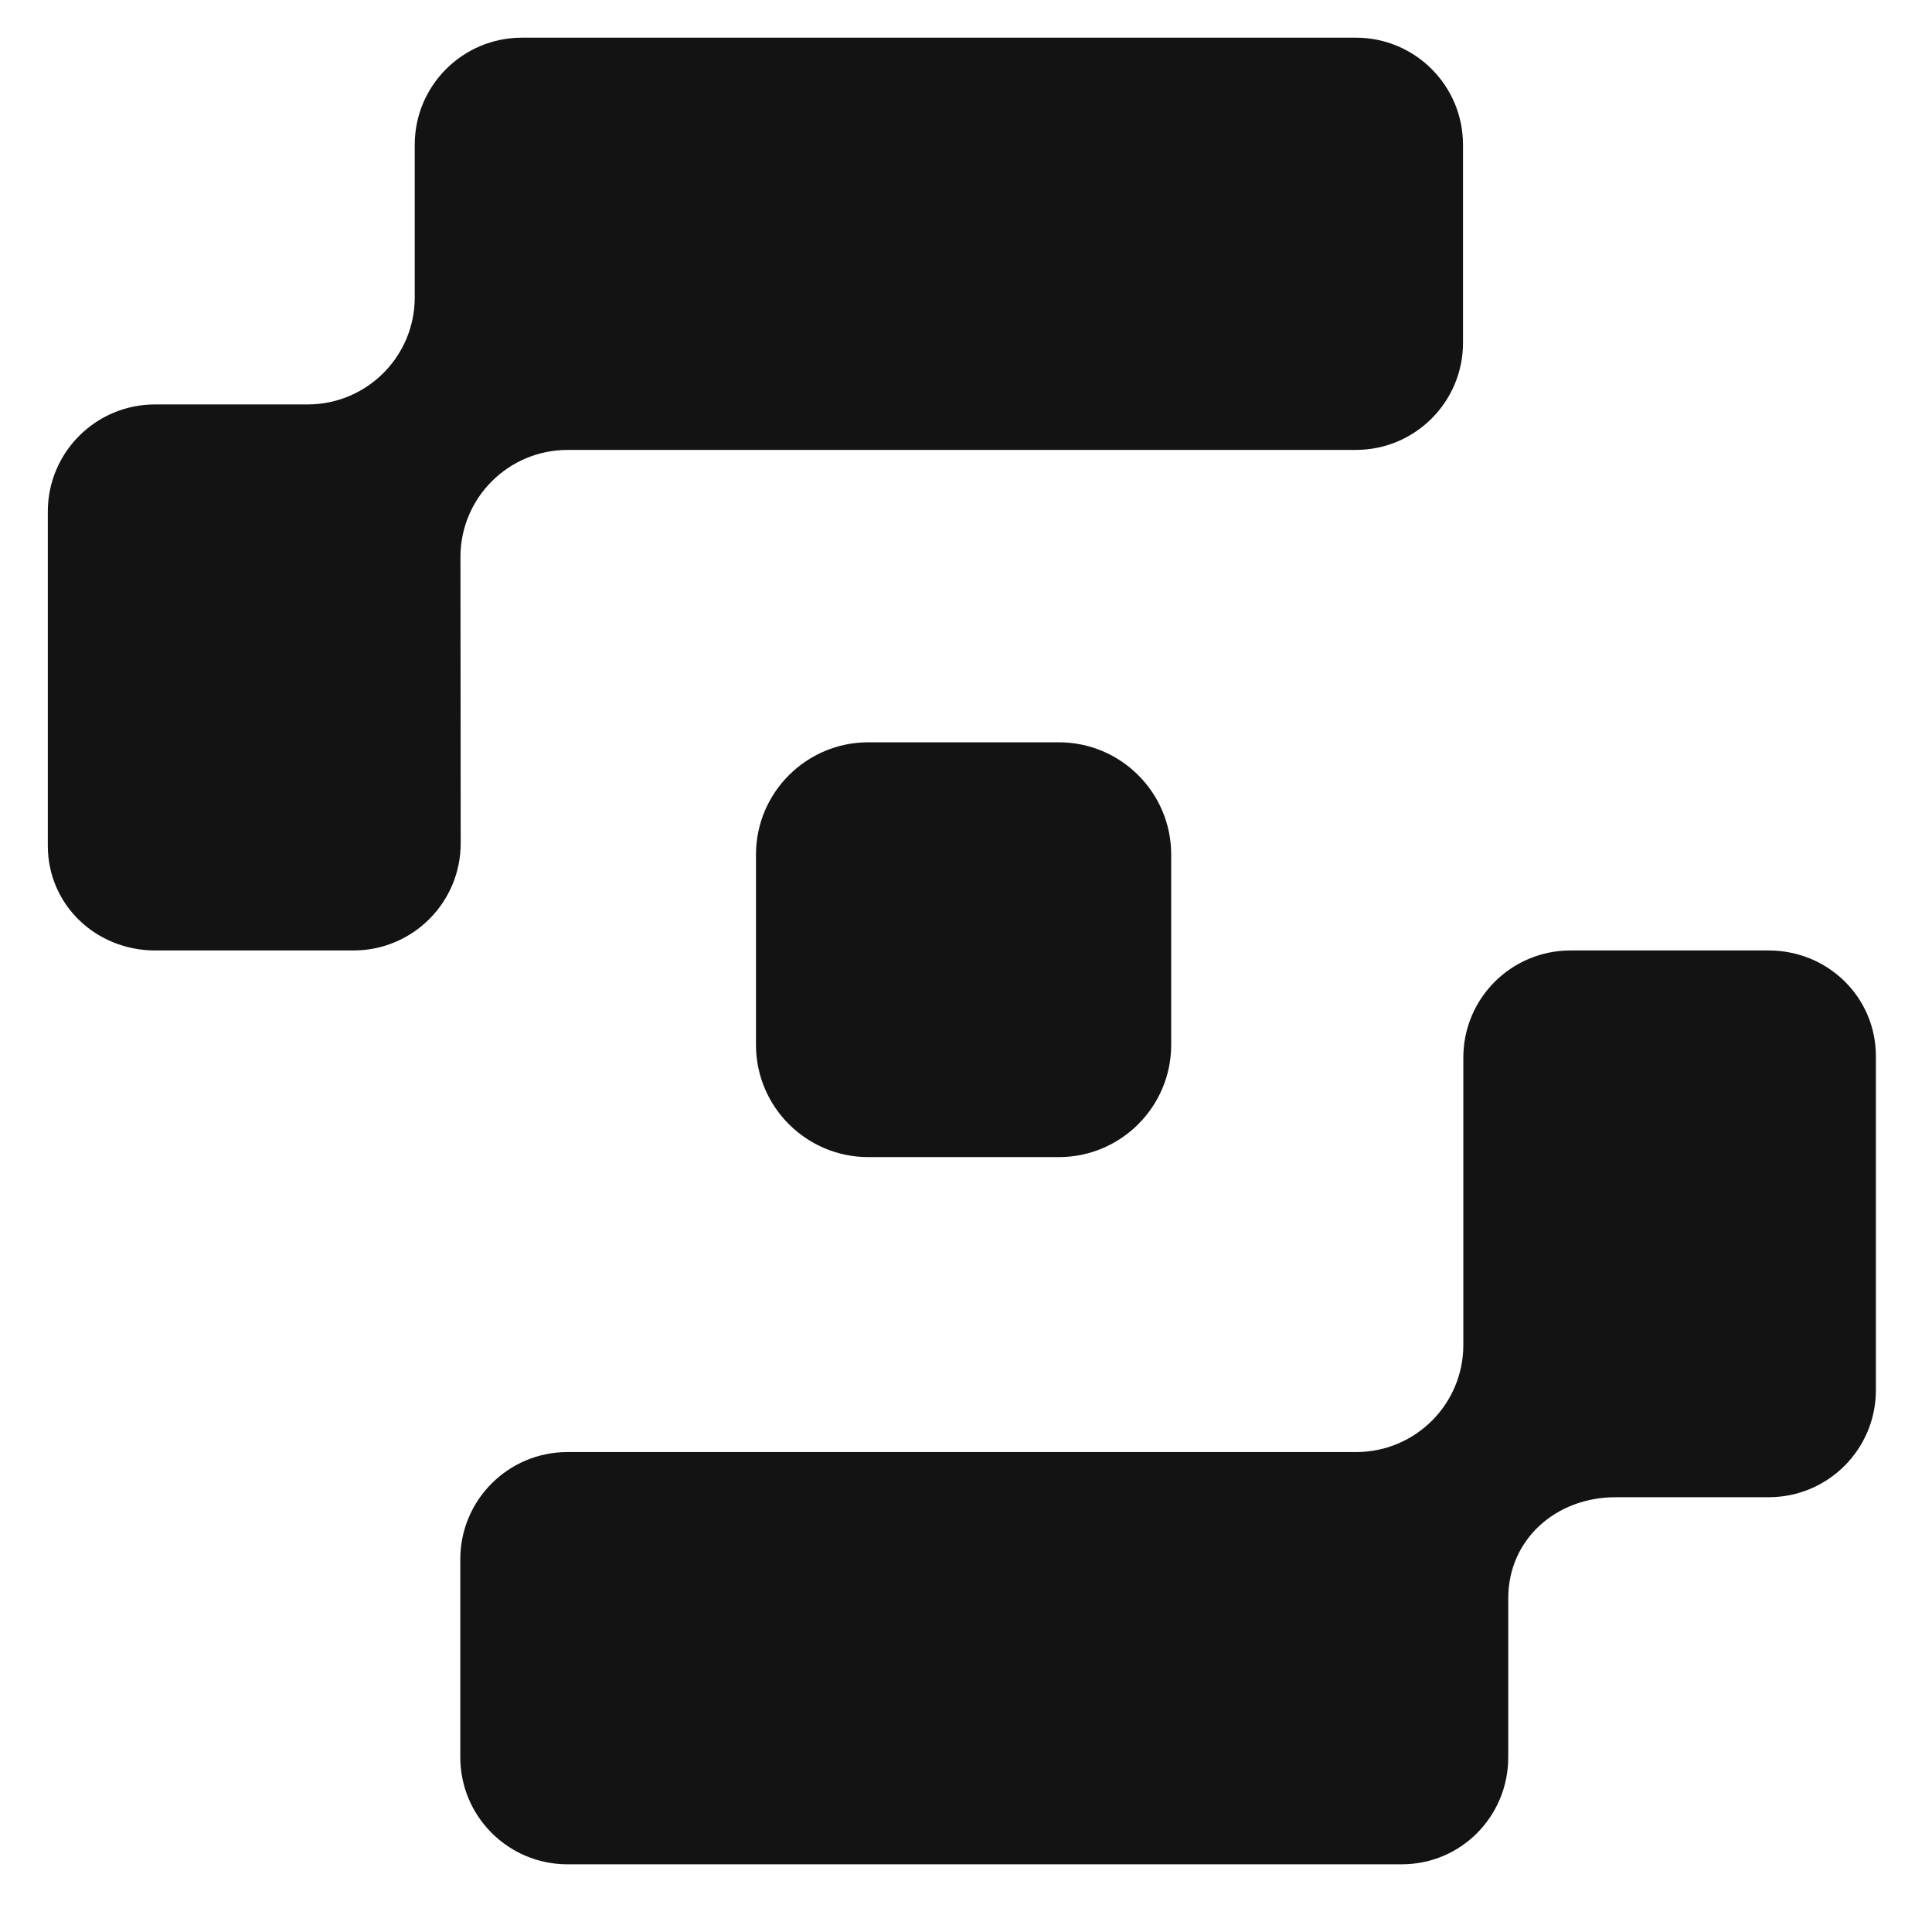
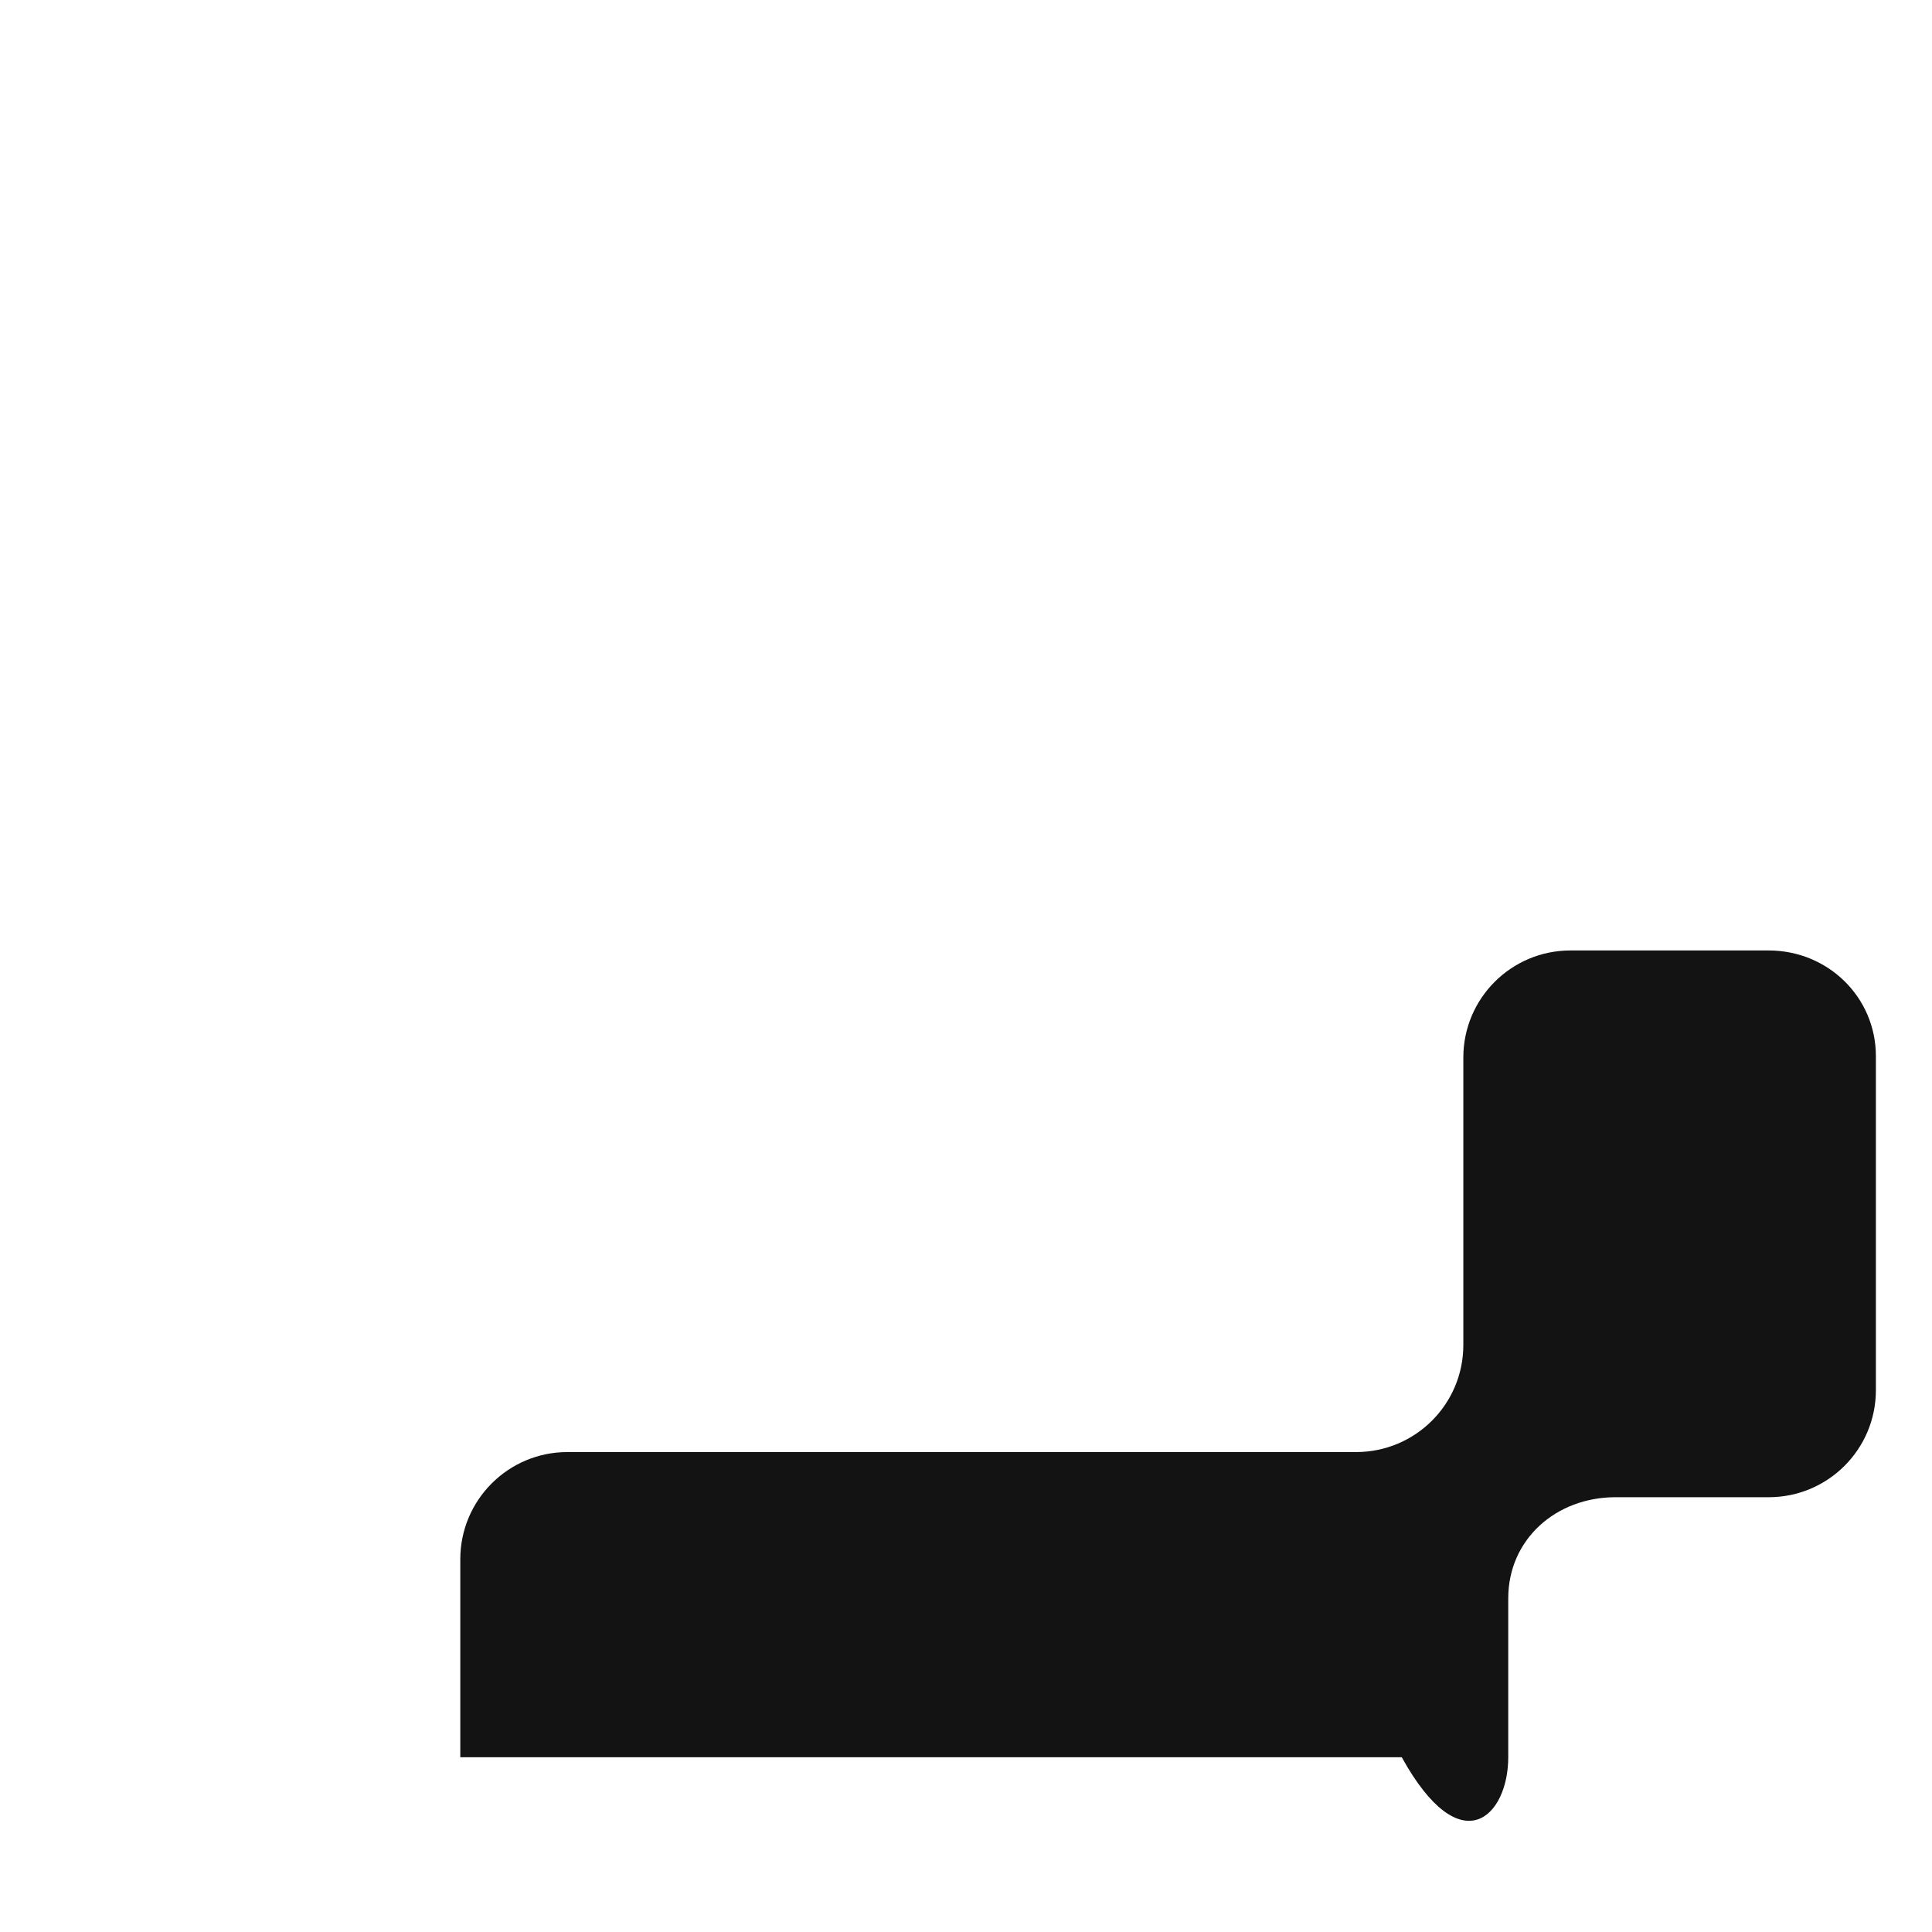
<svg xmlns="http://www.w3.org/2000/svg" width="24" height="24" viewBox="0 0 24 24" fill="none">
-   <path d="M21.972 11.807H19.509C18.774 11.807 18.178 12.402 18.178 13.137V16.708C18.178 17.443 17.582 18.038 16.846 18.038H7.049C6.314 18.038 5.718 18.634 5.718 19.369V21.829C5.718 22.564 6.314 23.159 7.049 23.159H17.413C18.149 23.159 18.736 22.564 18.736 21.829V19.855C18.736 19.12 19.332 18.599 20.068 18.599H21.971C22.707 18.599 23.303 18.004 23.303 17.269V13.121C23.303 12.387 22.707 11.807 21.971 11.807H21.972Z" fill="#121312" />
-   <path d="M5.72 6.919C5.72 6.184 6.316 5.589 7.052 5.589H16.843C17.578 5.589 18.174 4.993 18.174 4.259V1.798C18.174 1.063 17.578 0.468 16.843 0.468H6.484C5.748 0.468 5.152 1.063 5.152 1.798V3.694C5.152 4.429 4.556 5.024 3.821 5.024H1.926C1.19 5.024 0.594 5.62 0.594 6.355V10.506C0.594 11.241 1.193 11.807 1.928 11.807H4.391C5.127 11.807 5.723 11.211 5.723 10.476L5.72 6.92V6.919Z" fill="#121312" />
-   <path d="M10.787 9.221H13.153C13.924 9.221 14.549 9.846 14.549 10.616V12.979C14.549 13.749 13.923 14.374 13.153 14.374H10.787C10.016 14.374 9.391 13.749 9.391 12.979V10.616C9.391 9.846 10.017 9.221 10.787 9.221Z" fill="#121312" />
+   <path d="M21.972 11.807H19.509C18.774 11.807 18.178 12.402 18.178 13.137V16.708C18.178 17.443 17.582 18.038 16.846 18.038H7.049C6.314 18.038 5.718 18.634 5.718 19.369V21.829H17.413C18.149 23.159 18.736 22.564 18.736 21.829V19.855C18.736 19.12 19.332 18.599 20.068 18.599H21.971C22.707 18.599 23.303 18.004 23.303 17.269V13.121C23.303 12.387 22.707 11.807 21.971 11.807H21.972Z" fill="#121312" />
</svg>